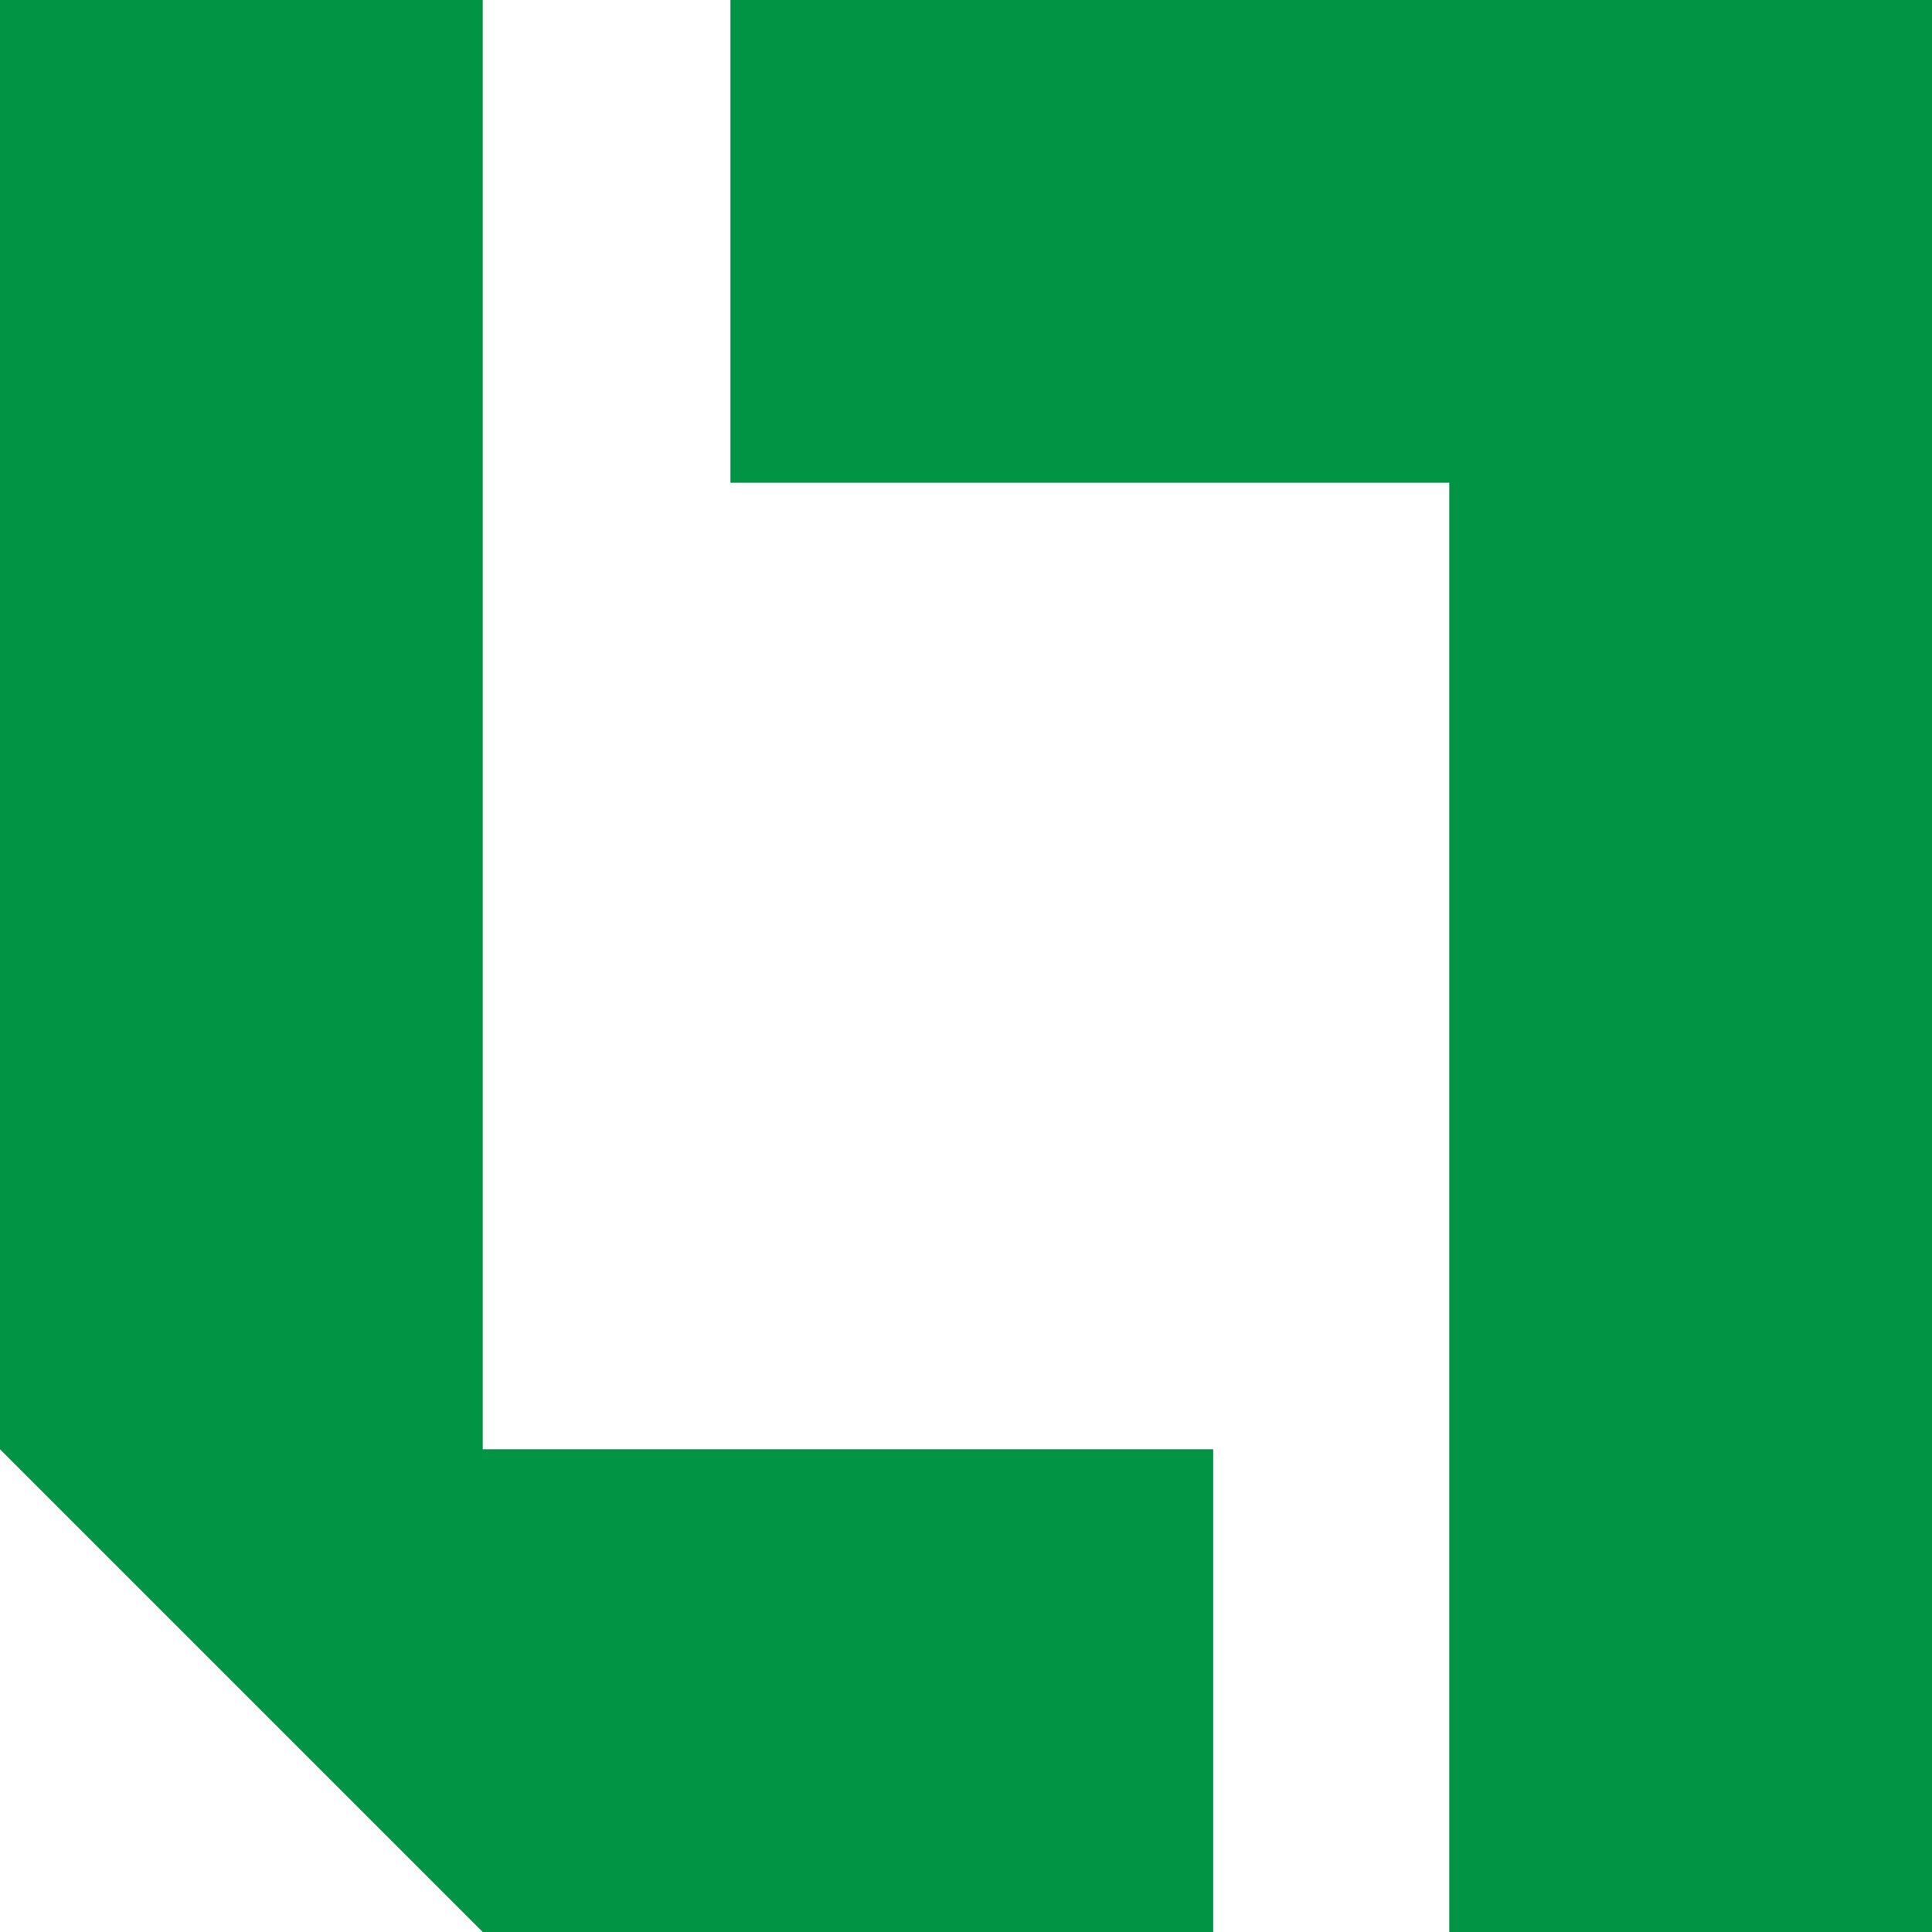
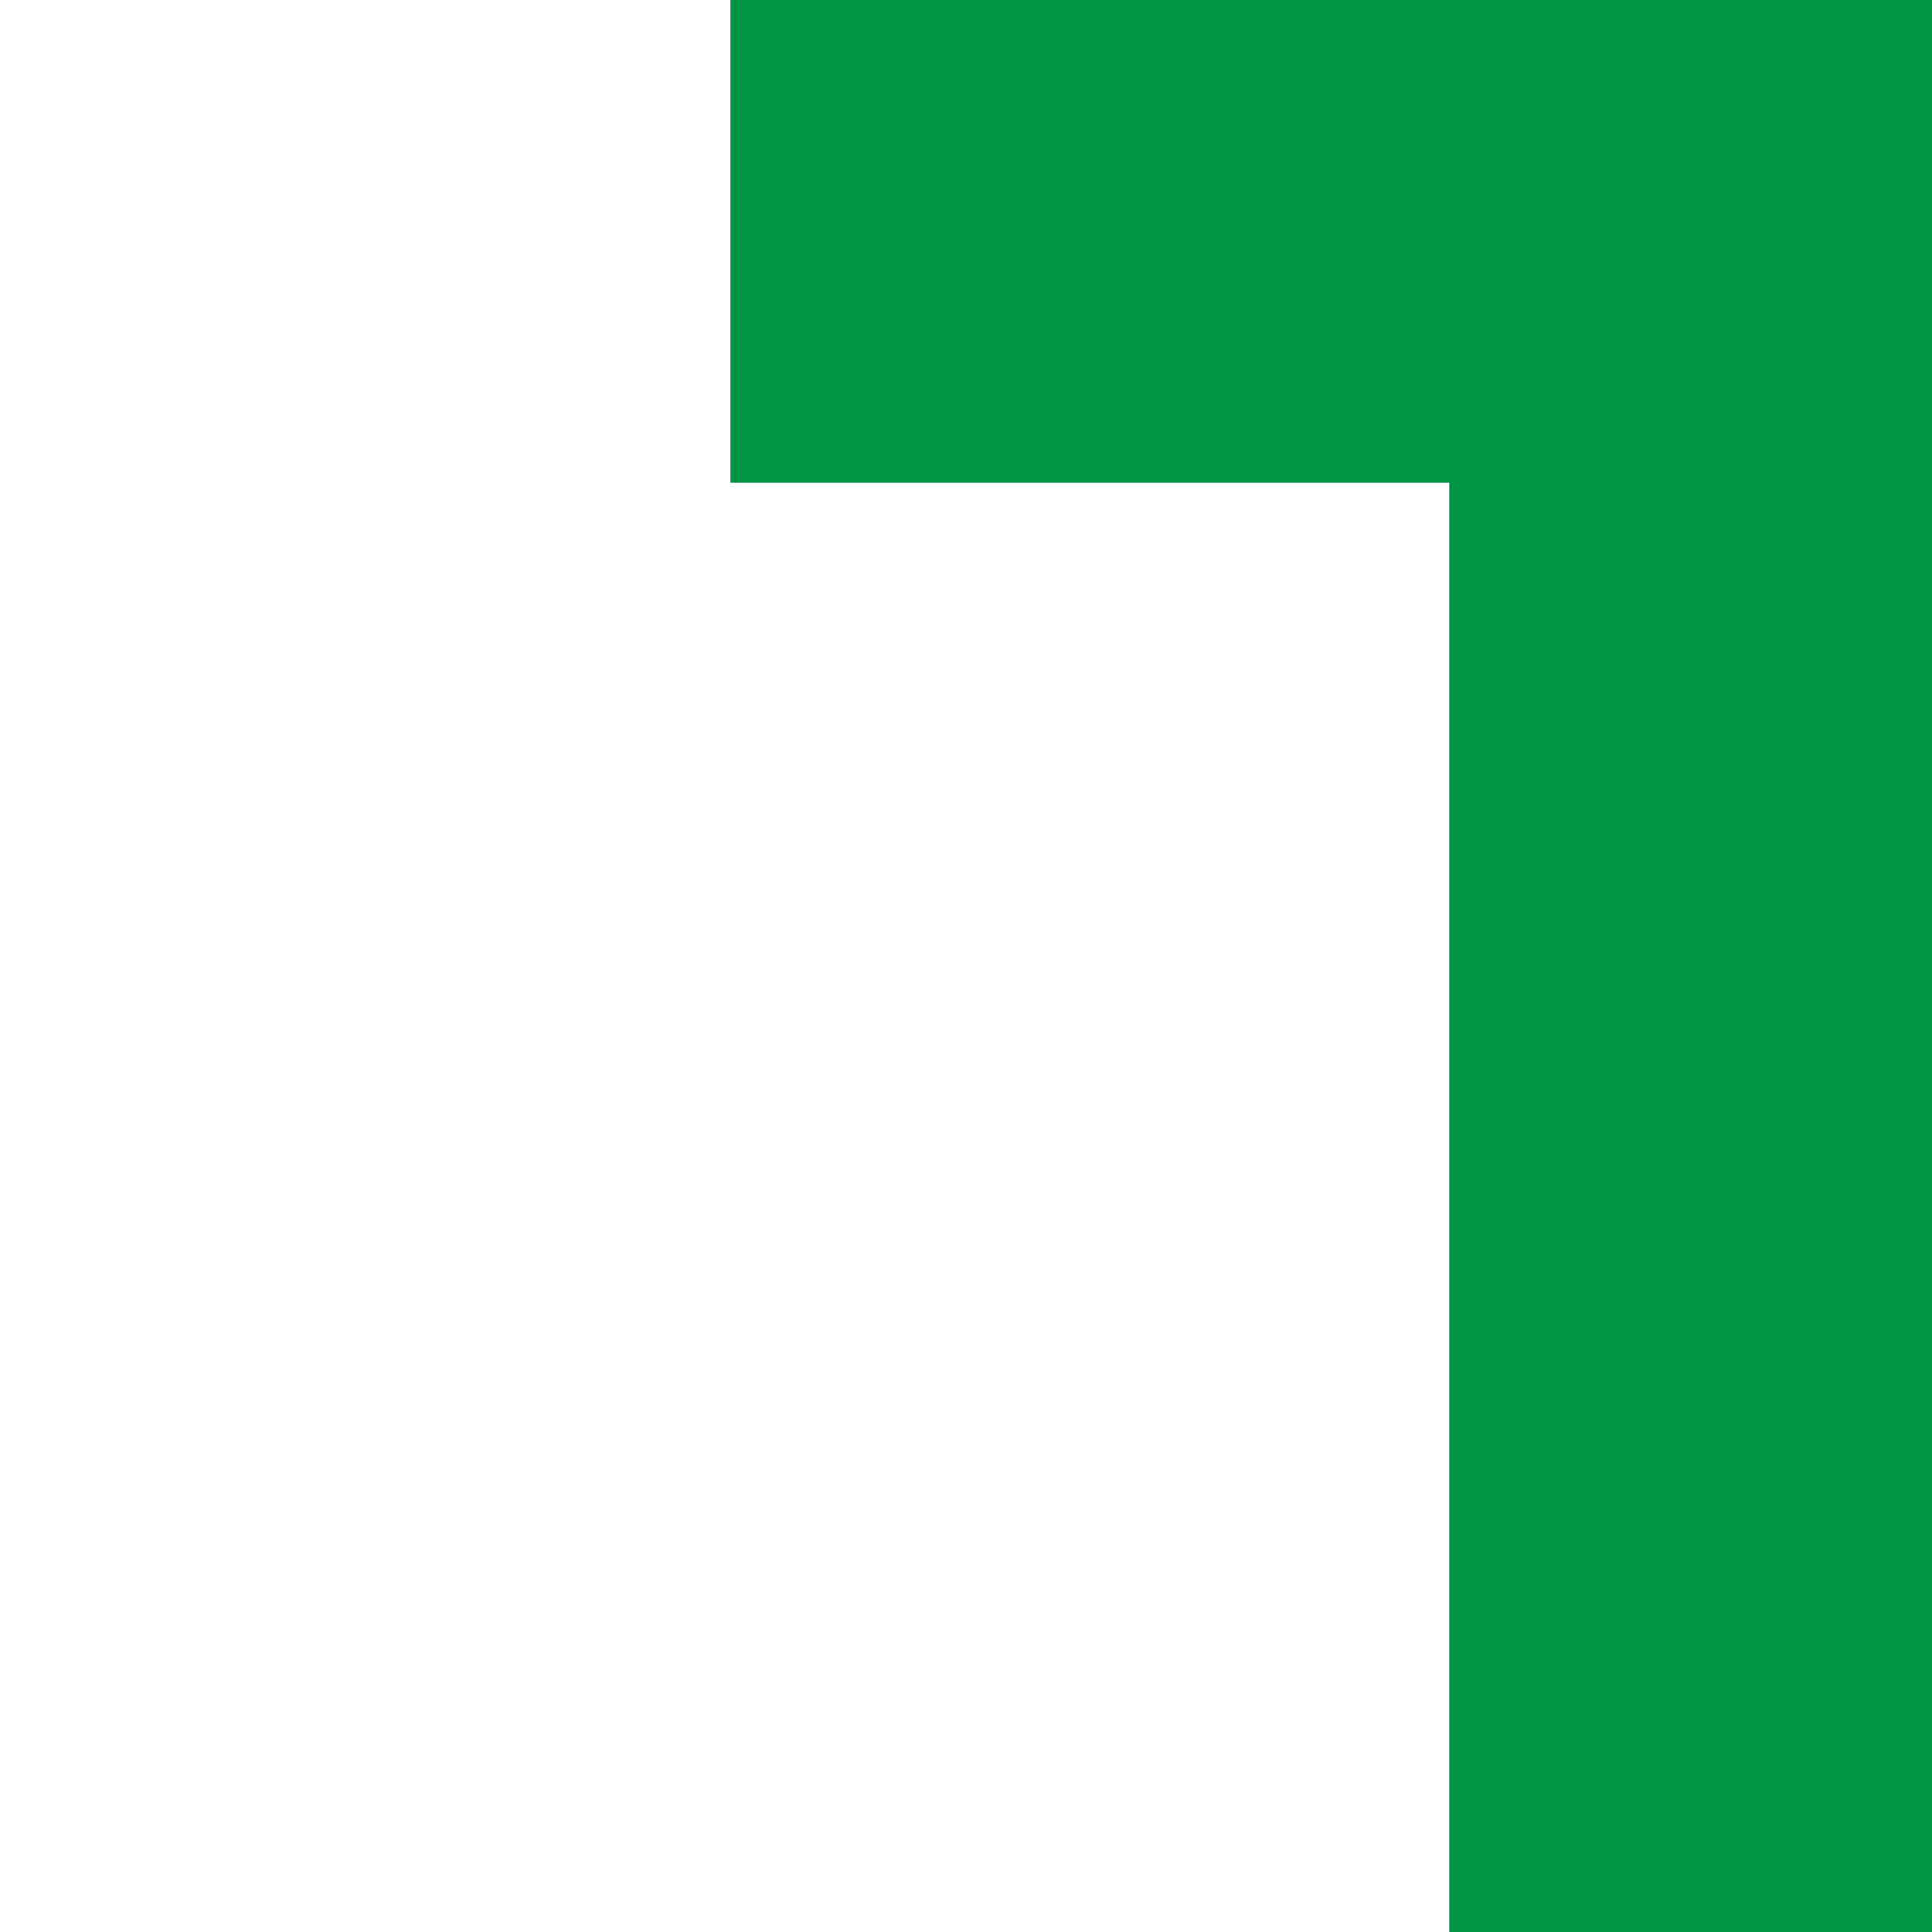
<svg xmlns="http://www.w3.org/2000/svg" version="1.1" id="Layer_1" x="0px" y="0px" viewBox="0 0 182.5 182.5" style="enable-background:new 0 0 182.5 182.5;" xml:space="preserve">
  <style type="text/css">
	.st0{fill:#009444;}
</style>
  <title>brand</title>
-   <polygon class="st0" points="45.6,0 0,0 0,136.9 45.6,182.5 45.6,182.5 114.6,182.5 114.6,136.9 45.6,136.9 " />
  <polygon class="st0" points="136.9,0 69,0 69,45.6 136.9,45.6 136.9,182.5 182.5,182.5 182.5,0 " />
</svg>